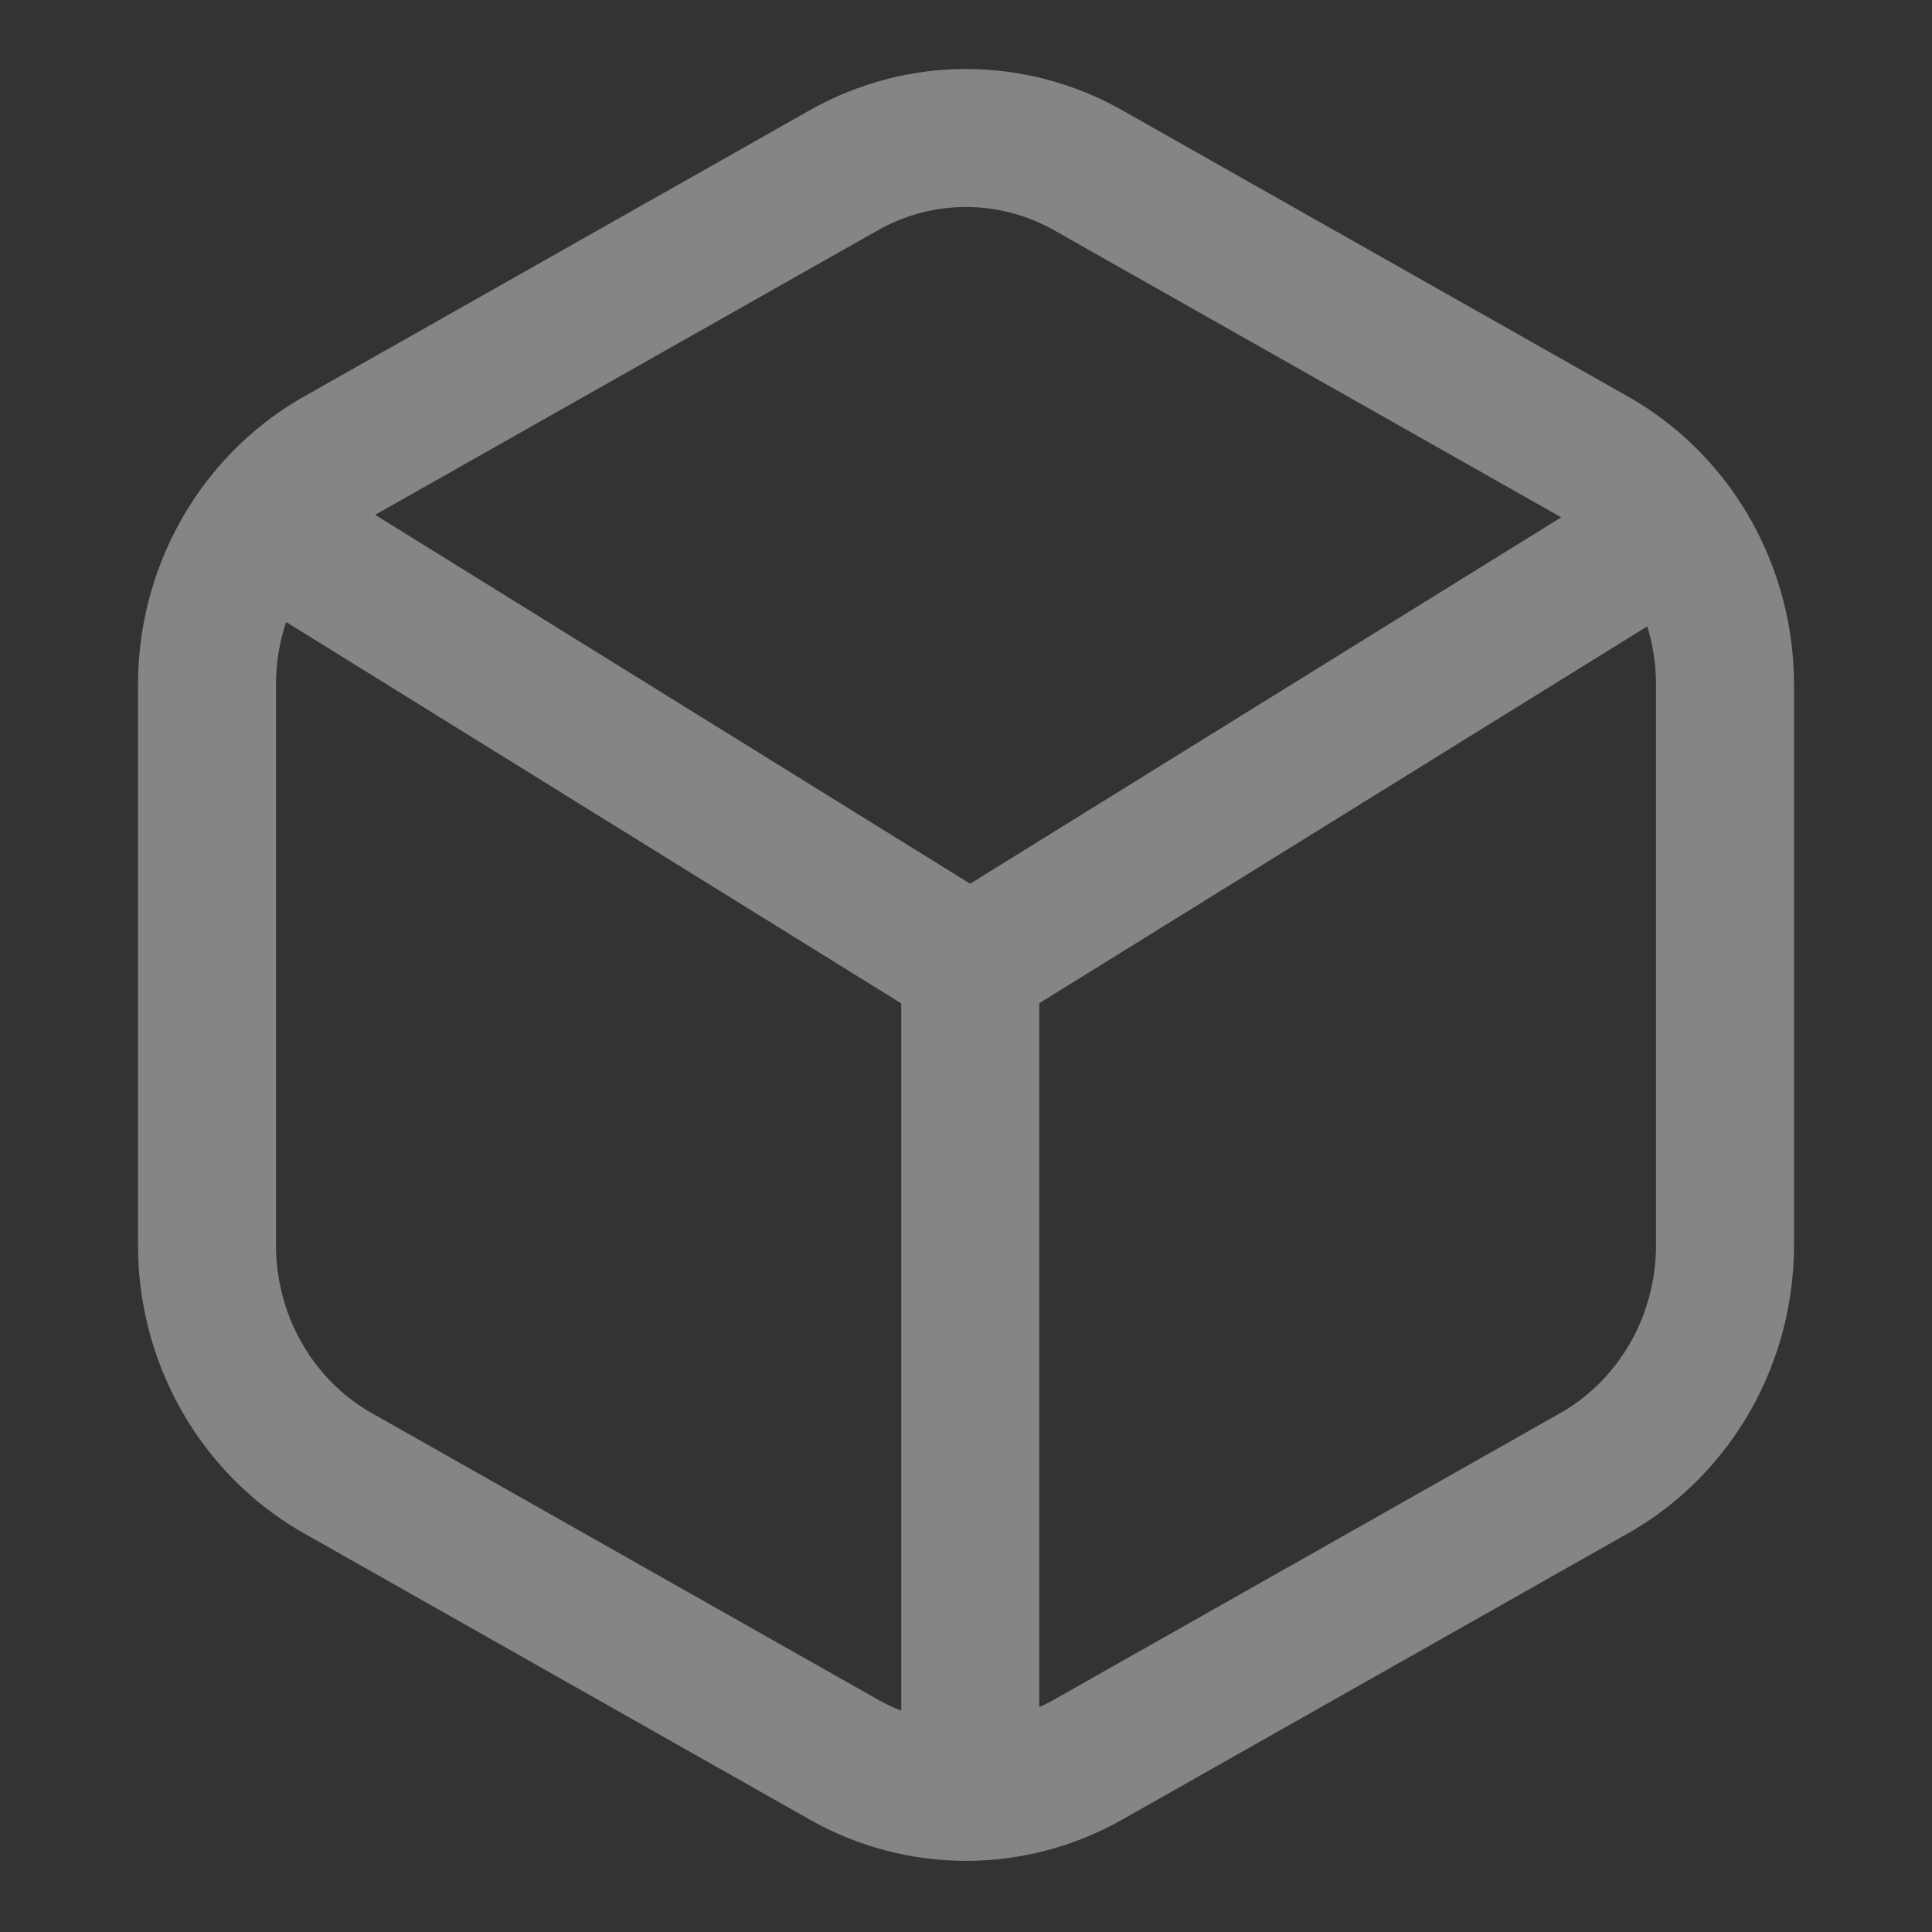
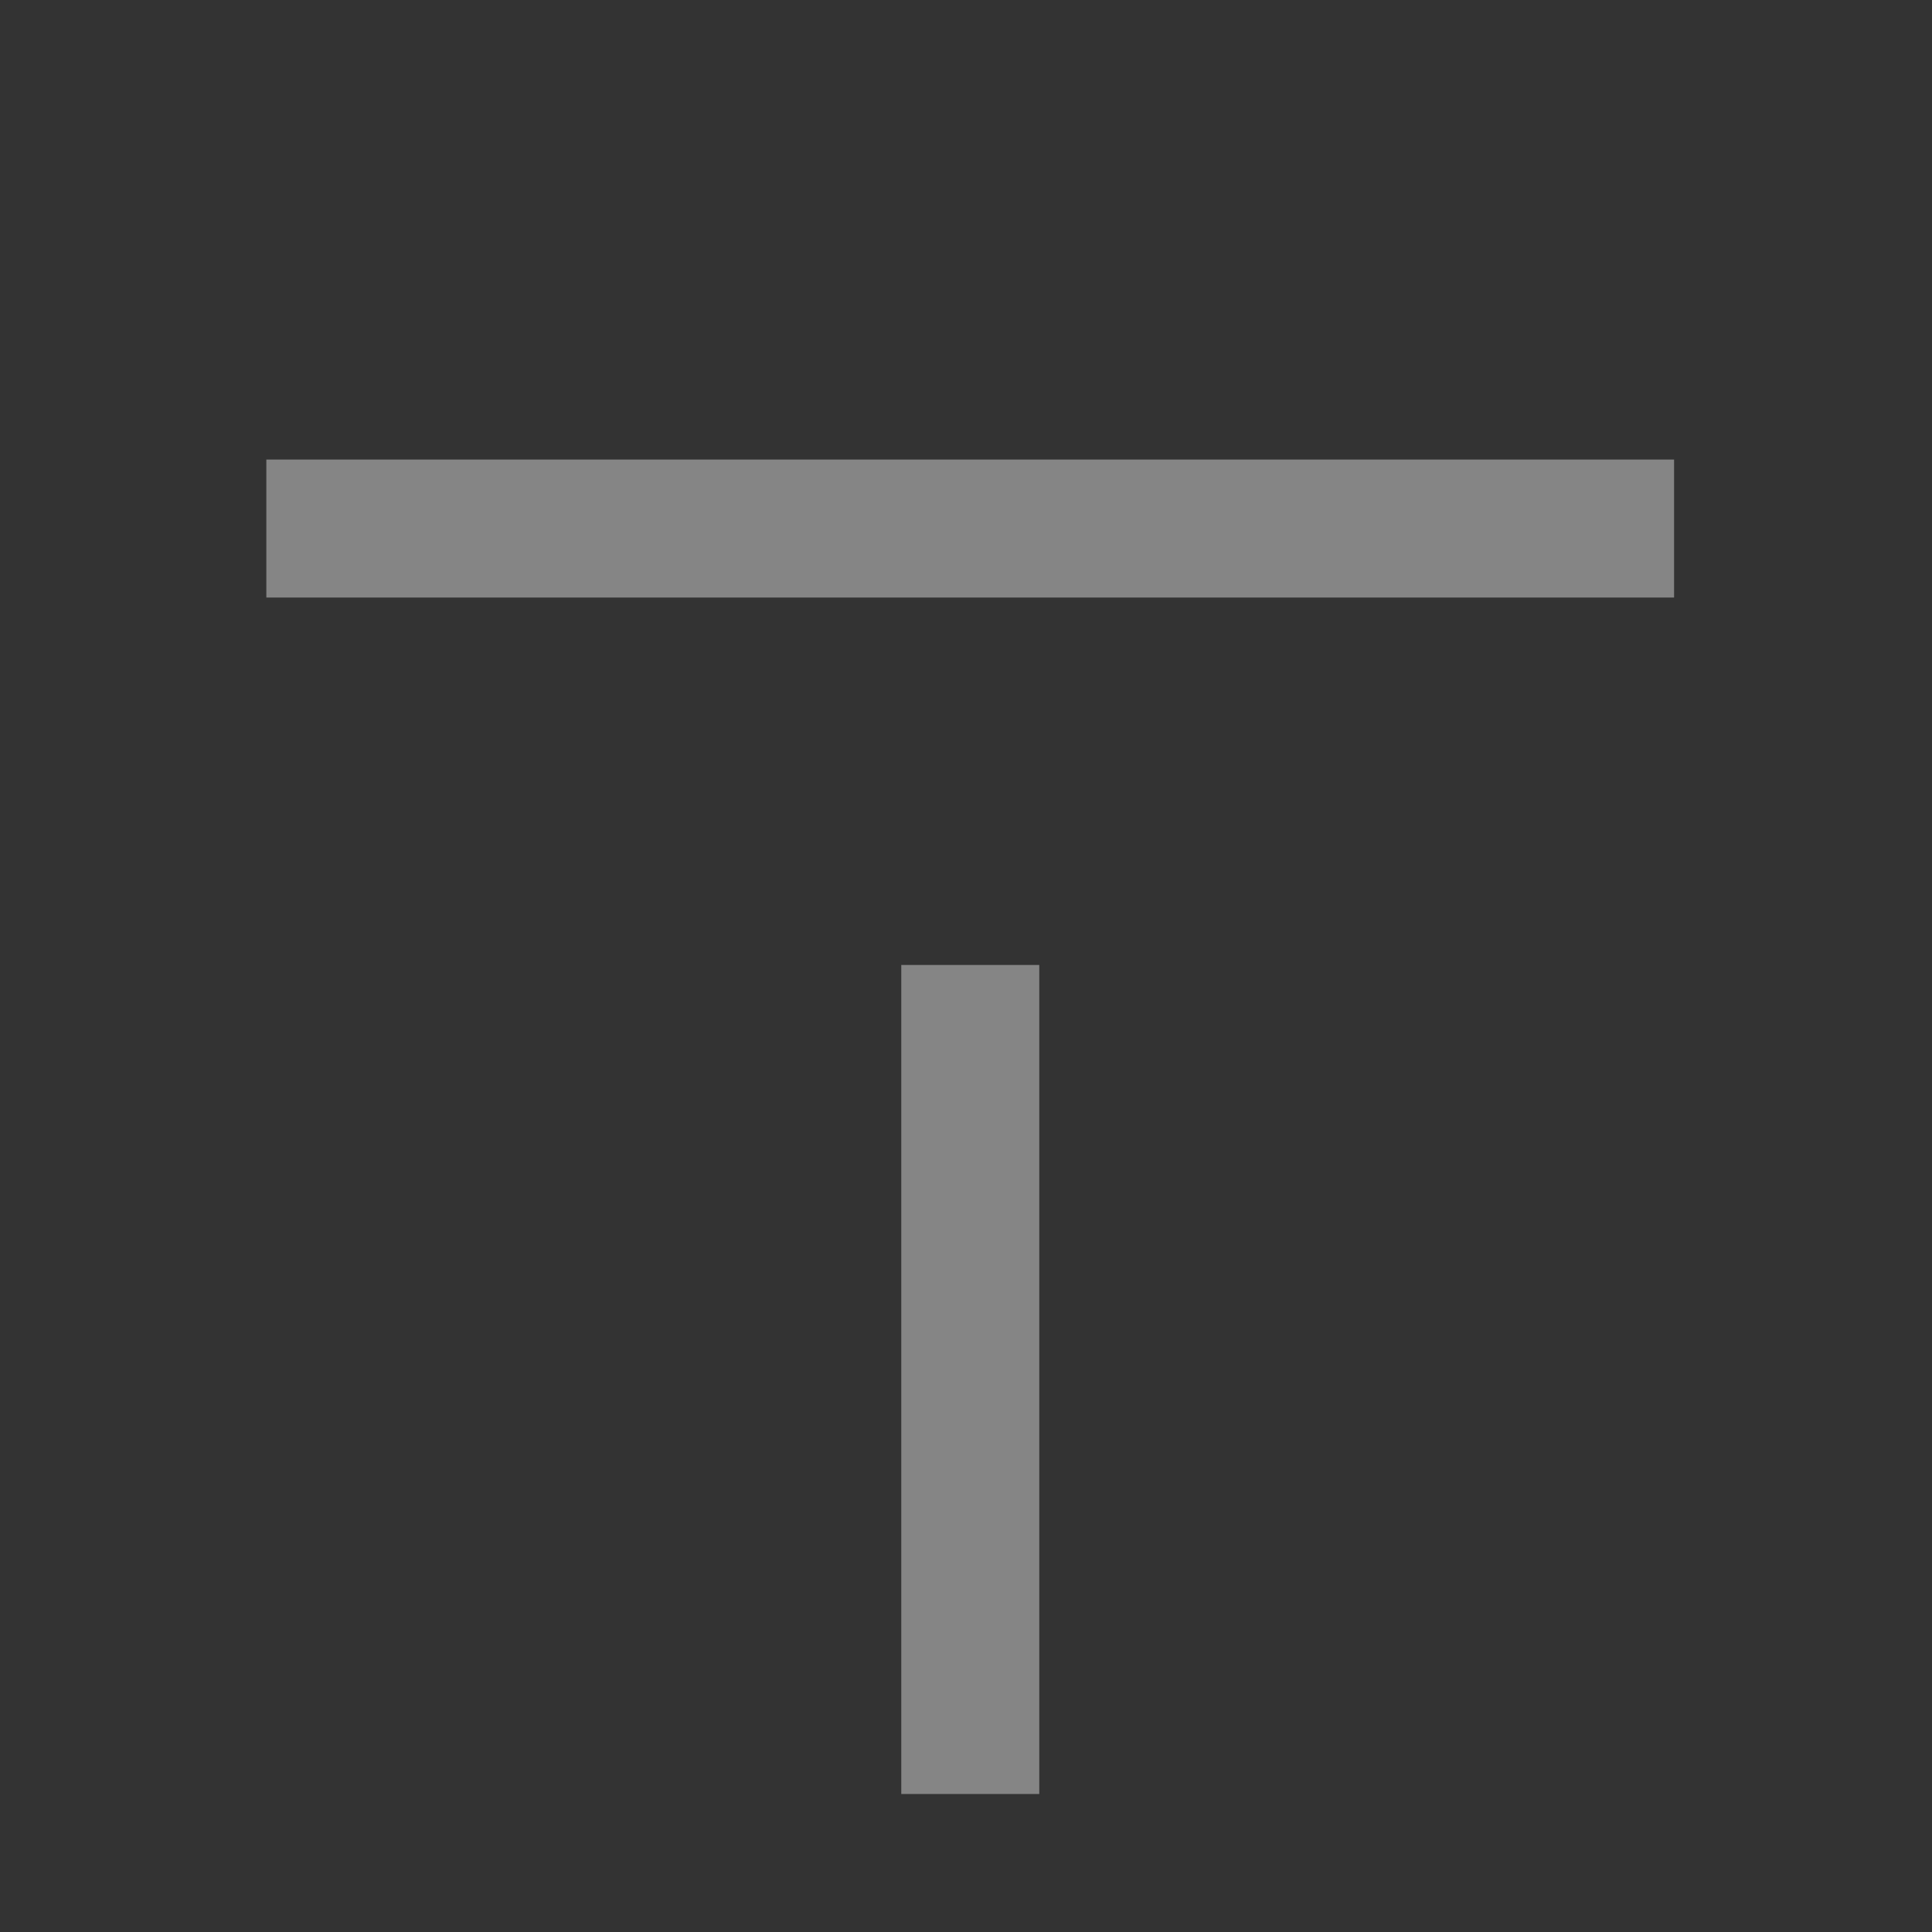
<svg xmlns="http://www.w3.org/2000/svg" id="Layer_1" version="1.1" viewBox="0 0 28 28">
  <rect x="0" y="0" width="28" height="28" fill="#333333" stroke="none" />
  <g id="Group_427" opacity=".4">
-     <path id="Path_616" d="M12.218,2.474l-7.374,4.174c-1.145.675-1.849,1.931-1.844,3.289v8.095c-.005,1.358.699,2.614,1.844,3.289l7.374,4.174c1.109.632,2.456.632,3.564,0l7.374-4.174c1.145-.675,1.849-1.931,1.844-3.289v-8.095c.005-1.358-.699-2.614-1.844-3.289l-7.374-4.174c-1.109-.632-2.456-.632-3.564,0h0Z" fill="none" stroke="#fff" stroke-width="2" />
-     <path id="Path_617" d="M24.262,7.66l-10.202,6.324L3.86,7.66" fill="none" stroke="#fff" stroke-width="2" />
+     <path id="Path_617" d="M24.262,7.66L3.86,7.66" fill="none" stroke="#fff" stroke-width="2" />
    <path id="Path_618" d="M14.062,26v-12.015" fill="none" stroke="#fff" stroke-width="2" />
  </g>
</svg>